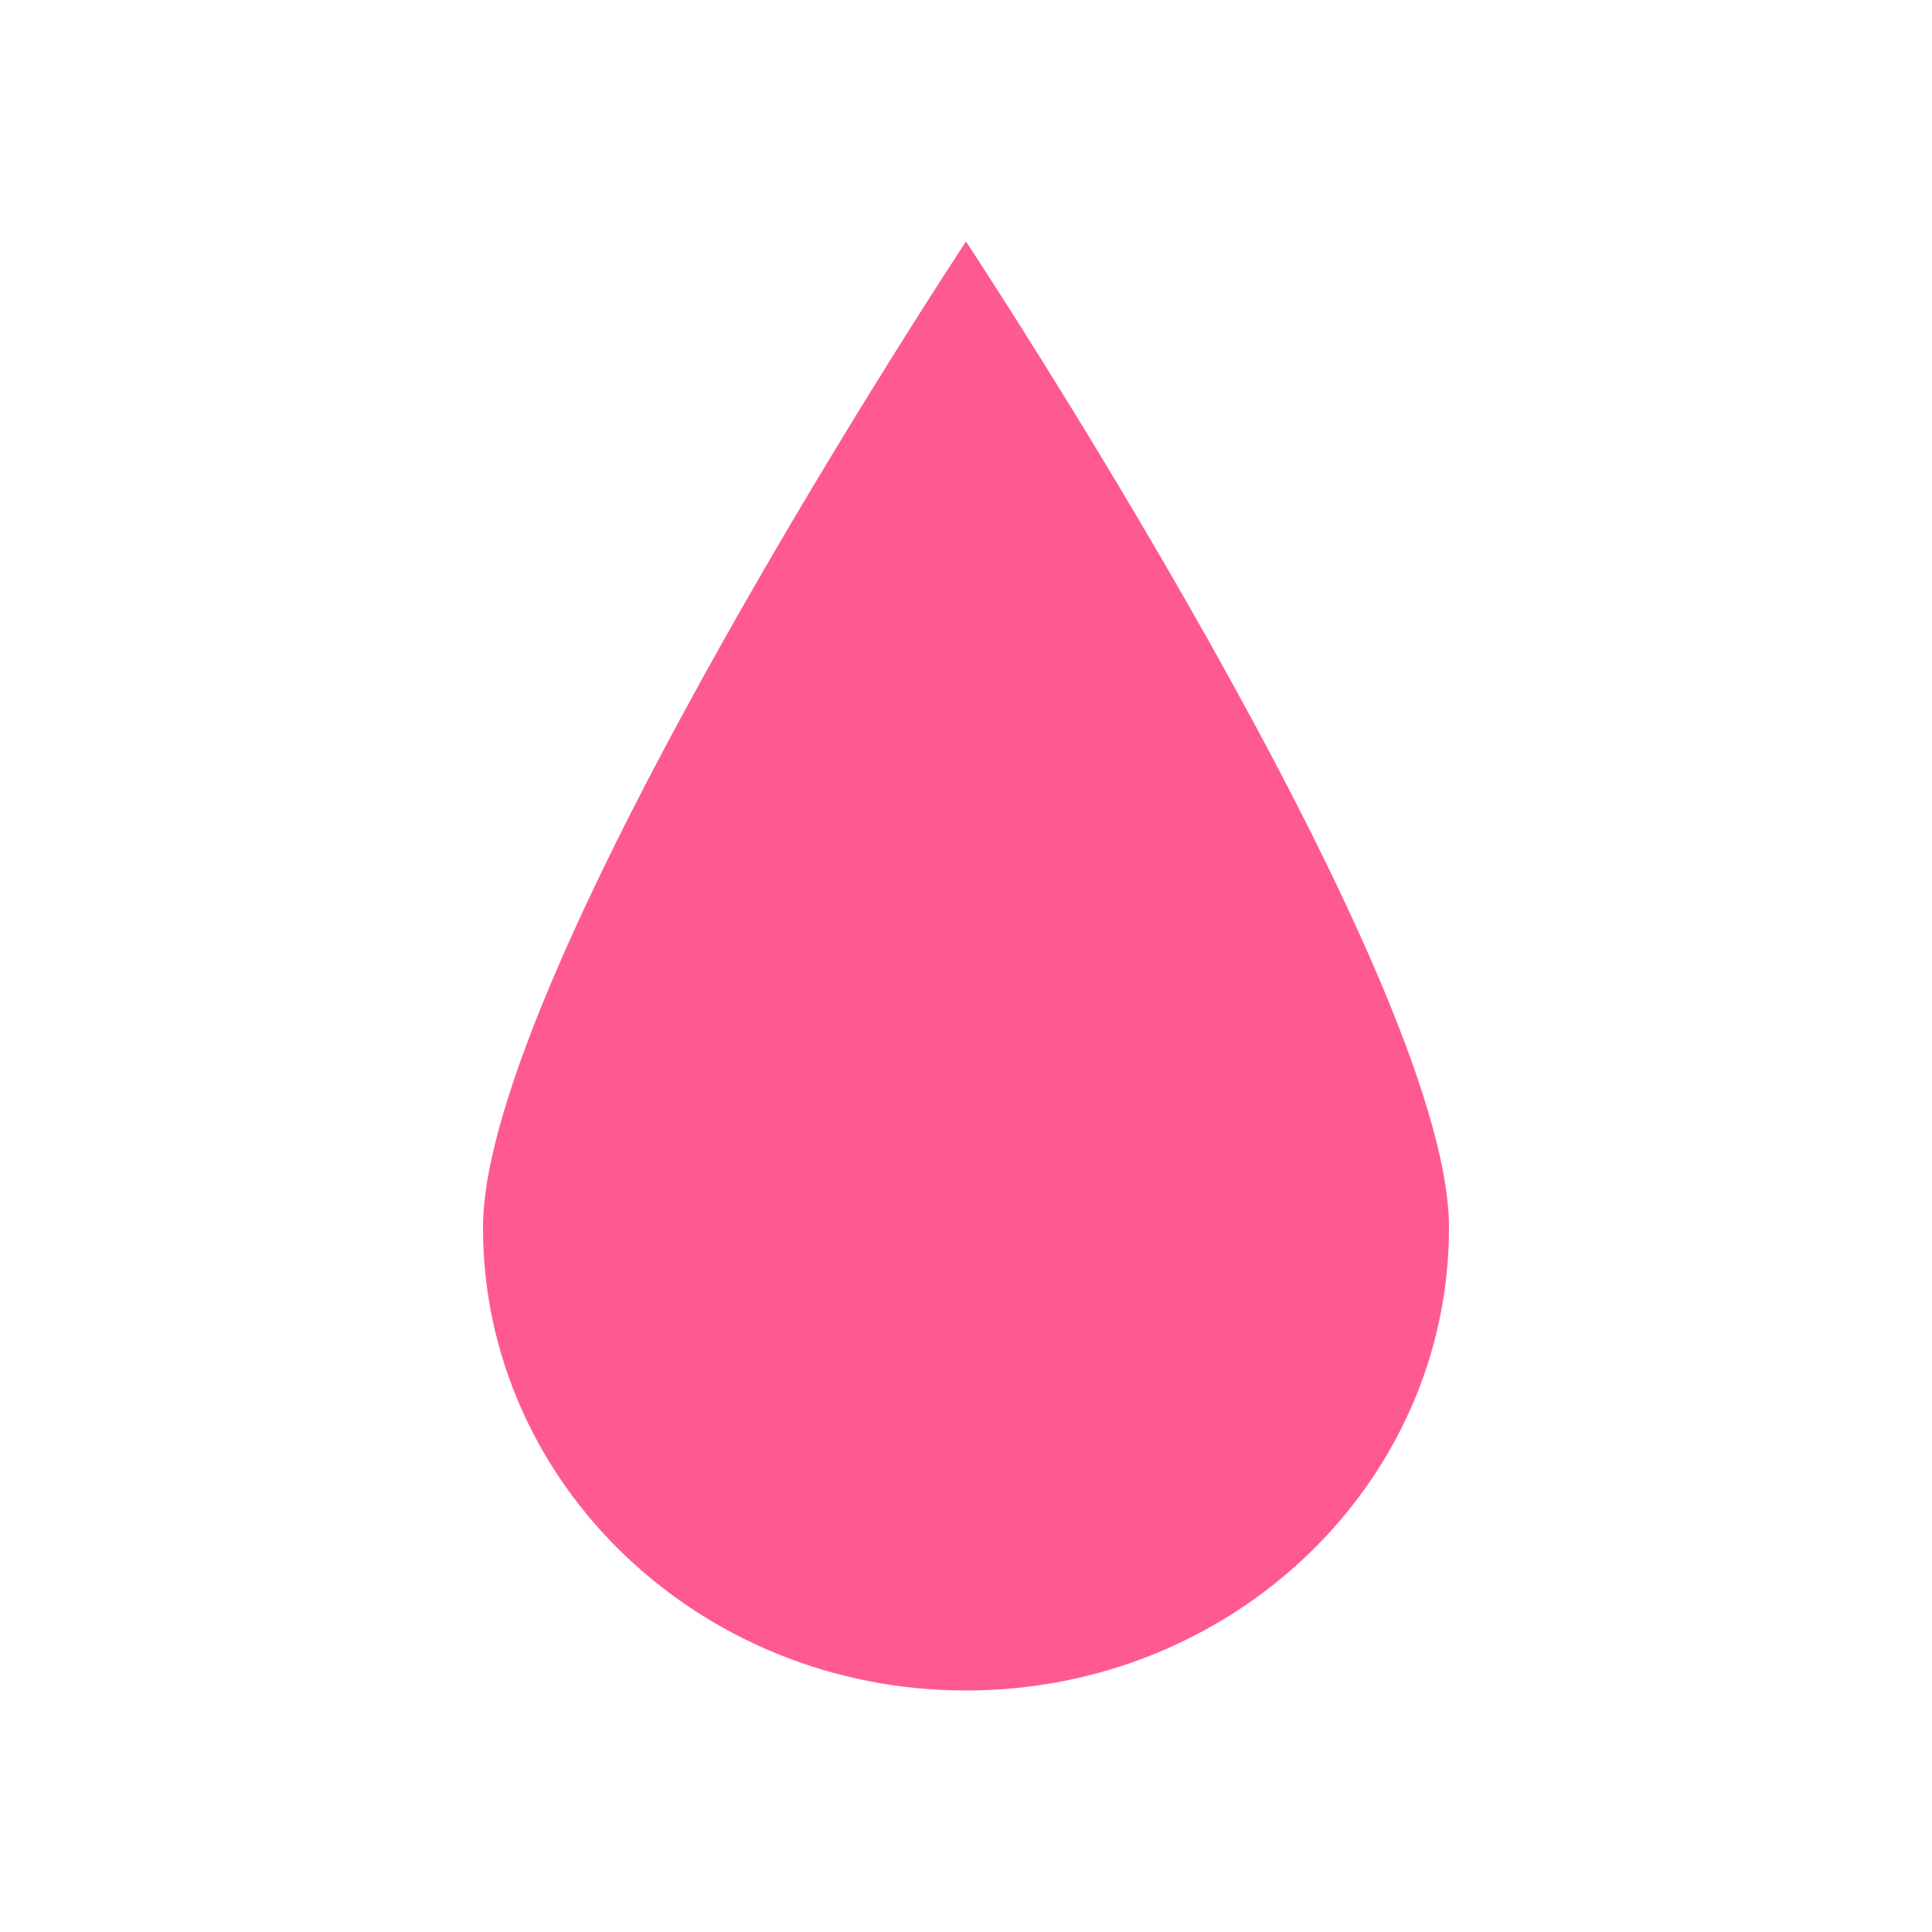
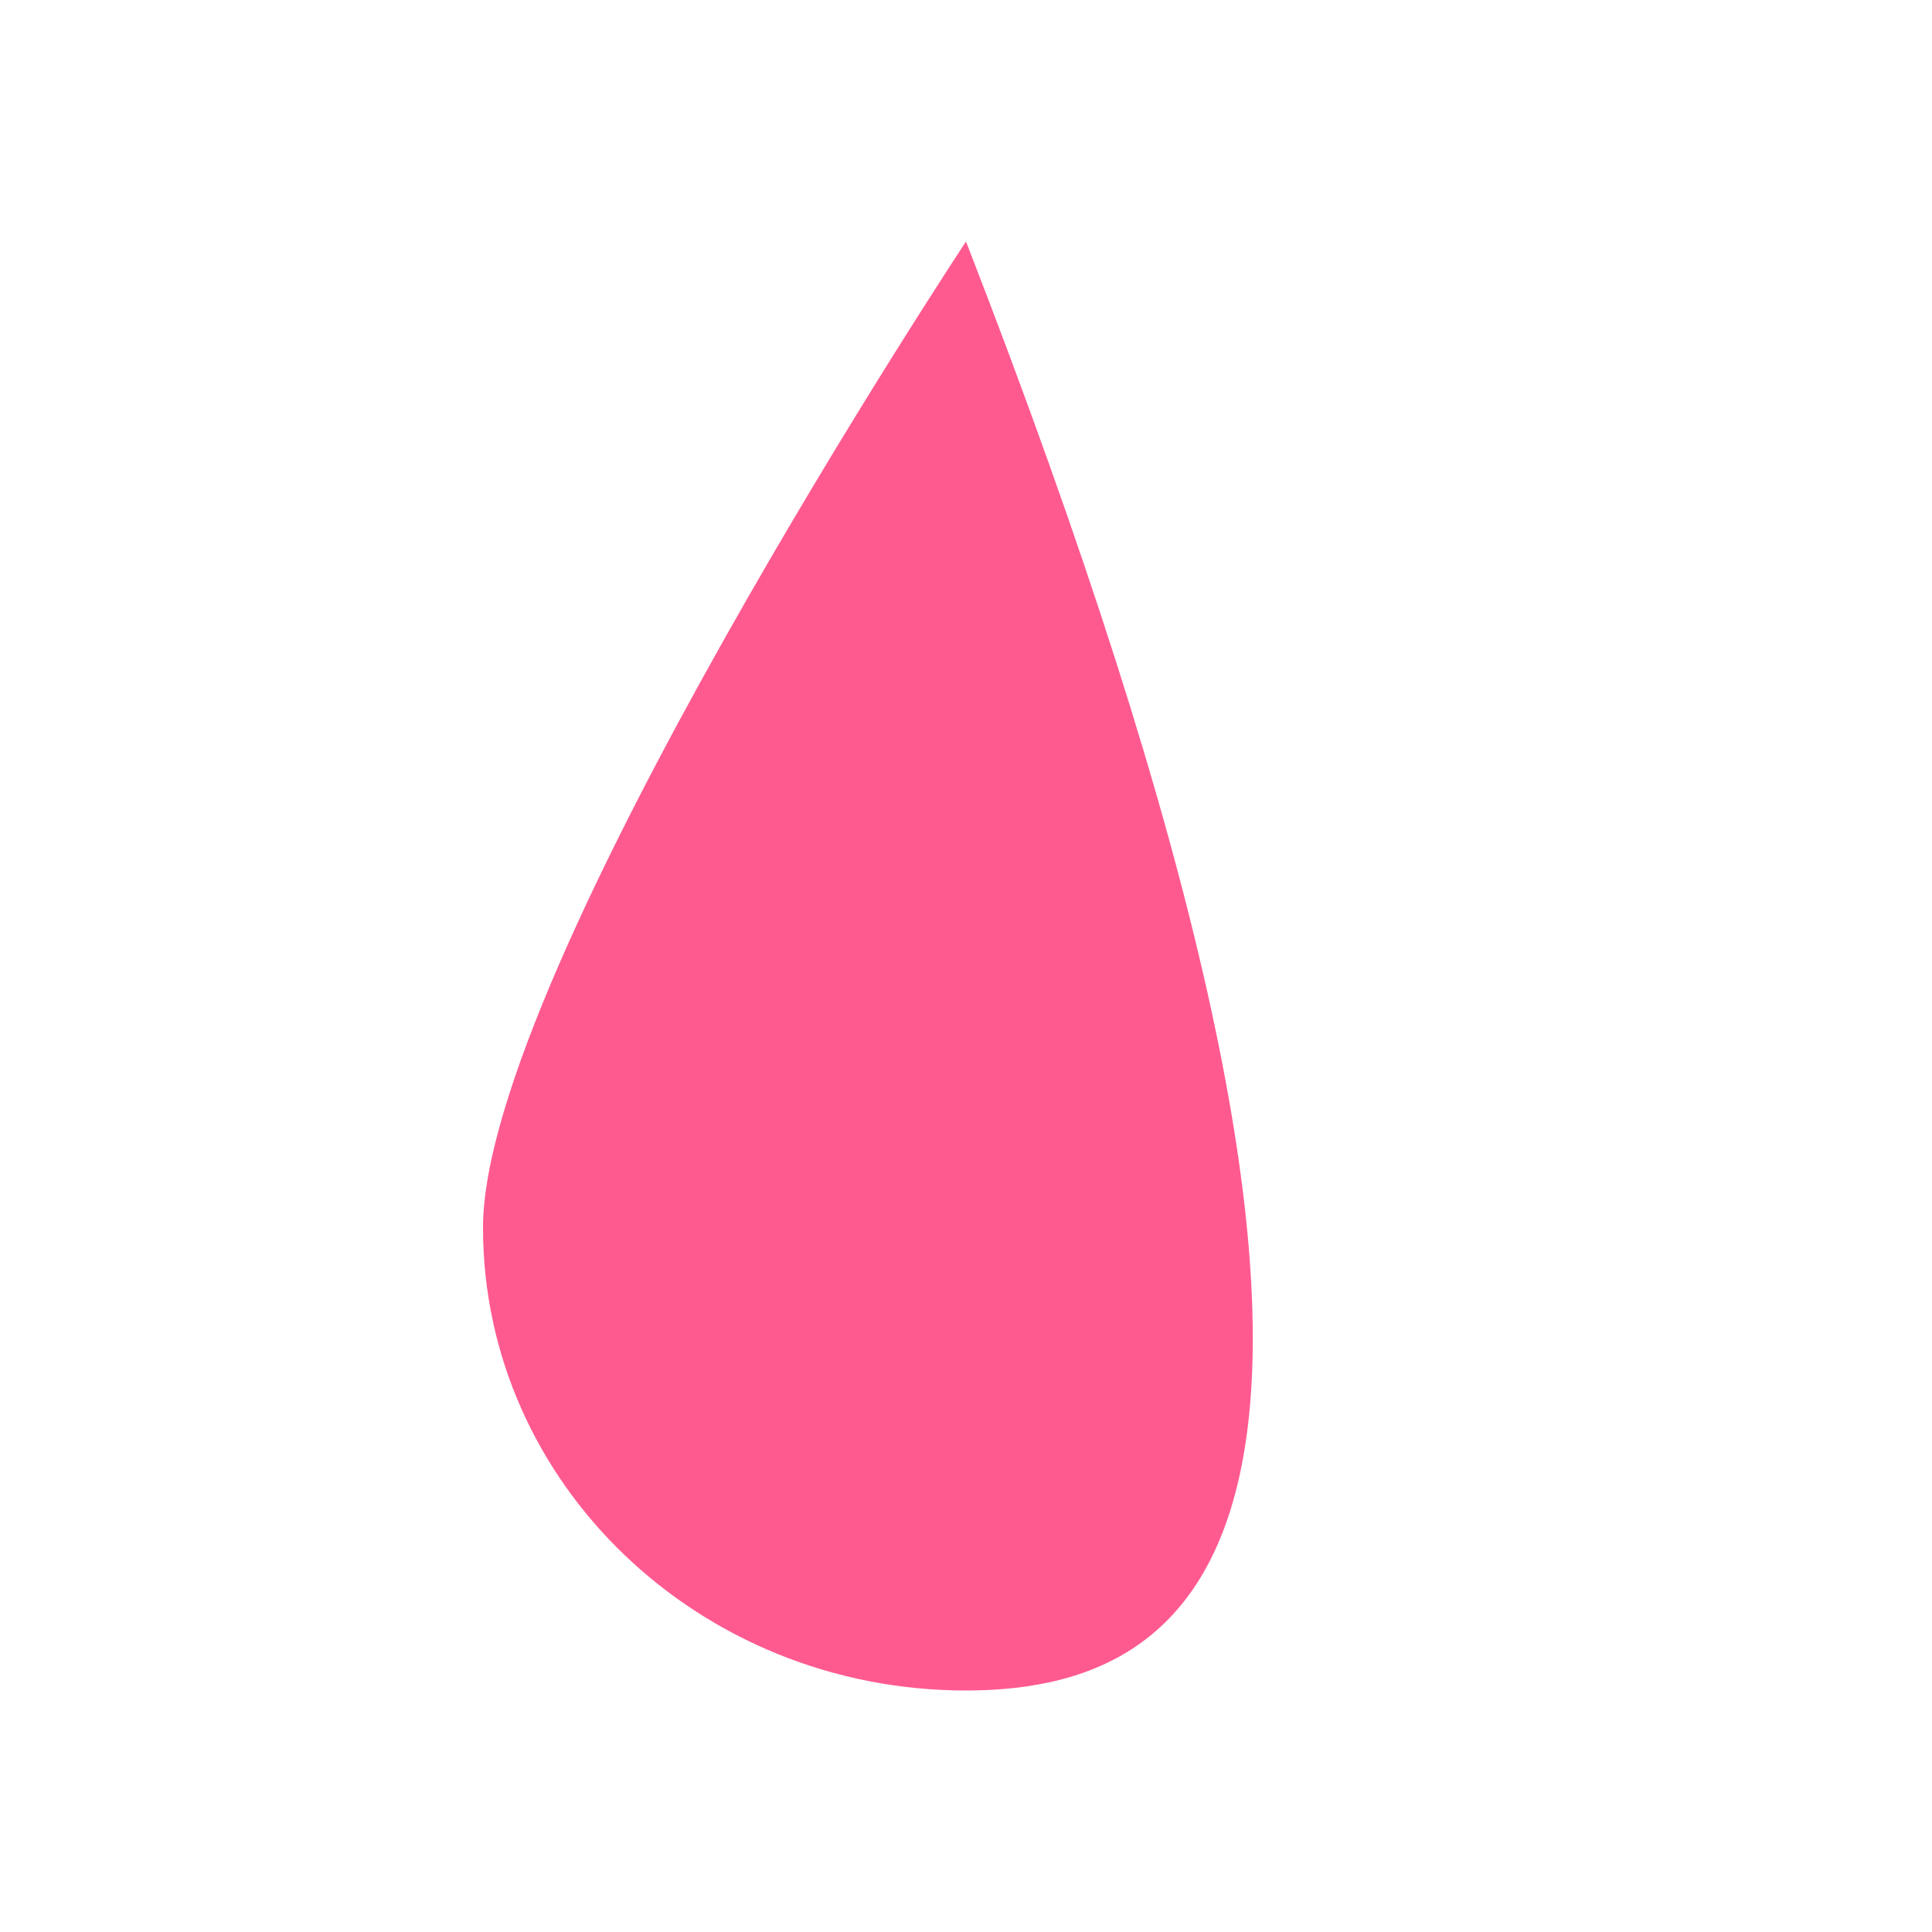
<svg xmlns="http://www.w3.org/2000/svg" width="24" height="24" viewBox="0 0 24 24" fill="none">
-   <path d="M12 3C12 3.001 18 12.075 18 15.25C18 18.426 15.314 21 12 21C8.686 21 6 18.426 6 15.25C6 12.074 12 3 12 3Z" fill="#FF5A90" />
+   <path d="M12 3C18 18.426 15.314 21 12 21C8.686 21 6 18.426 6 15.25C6 12.074 12 3 12 3Z" fill="#FF5A90" />
</svg>